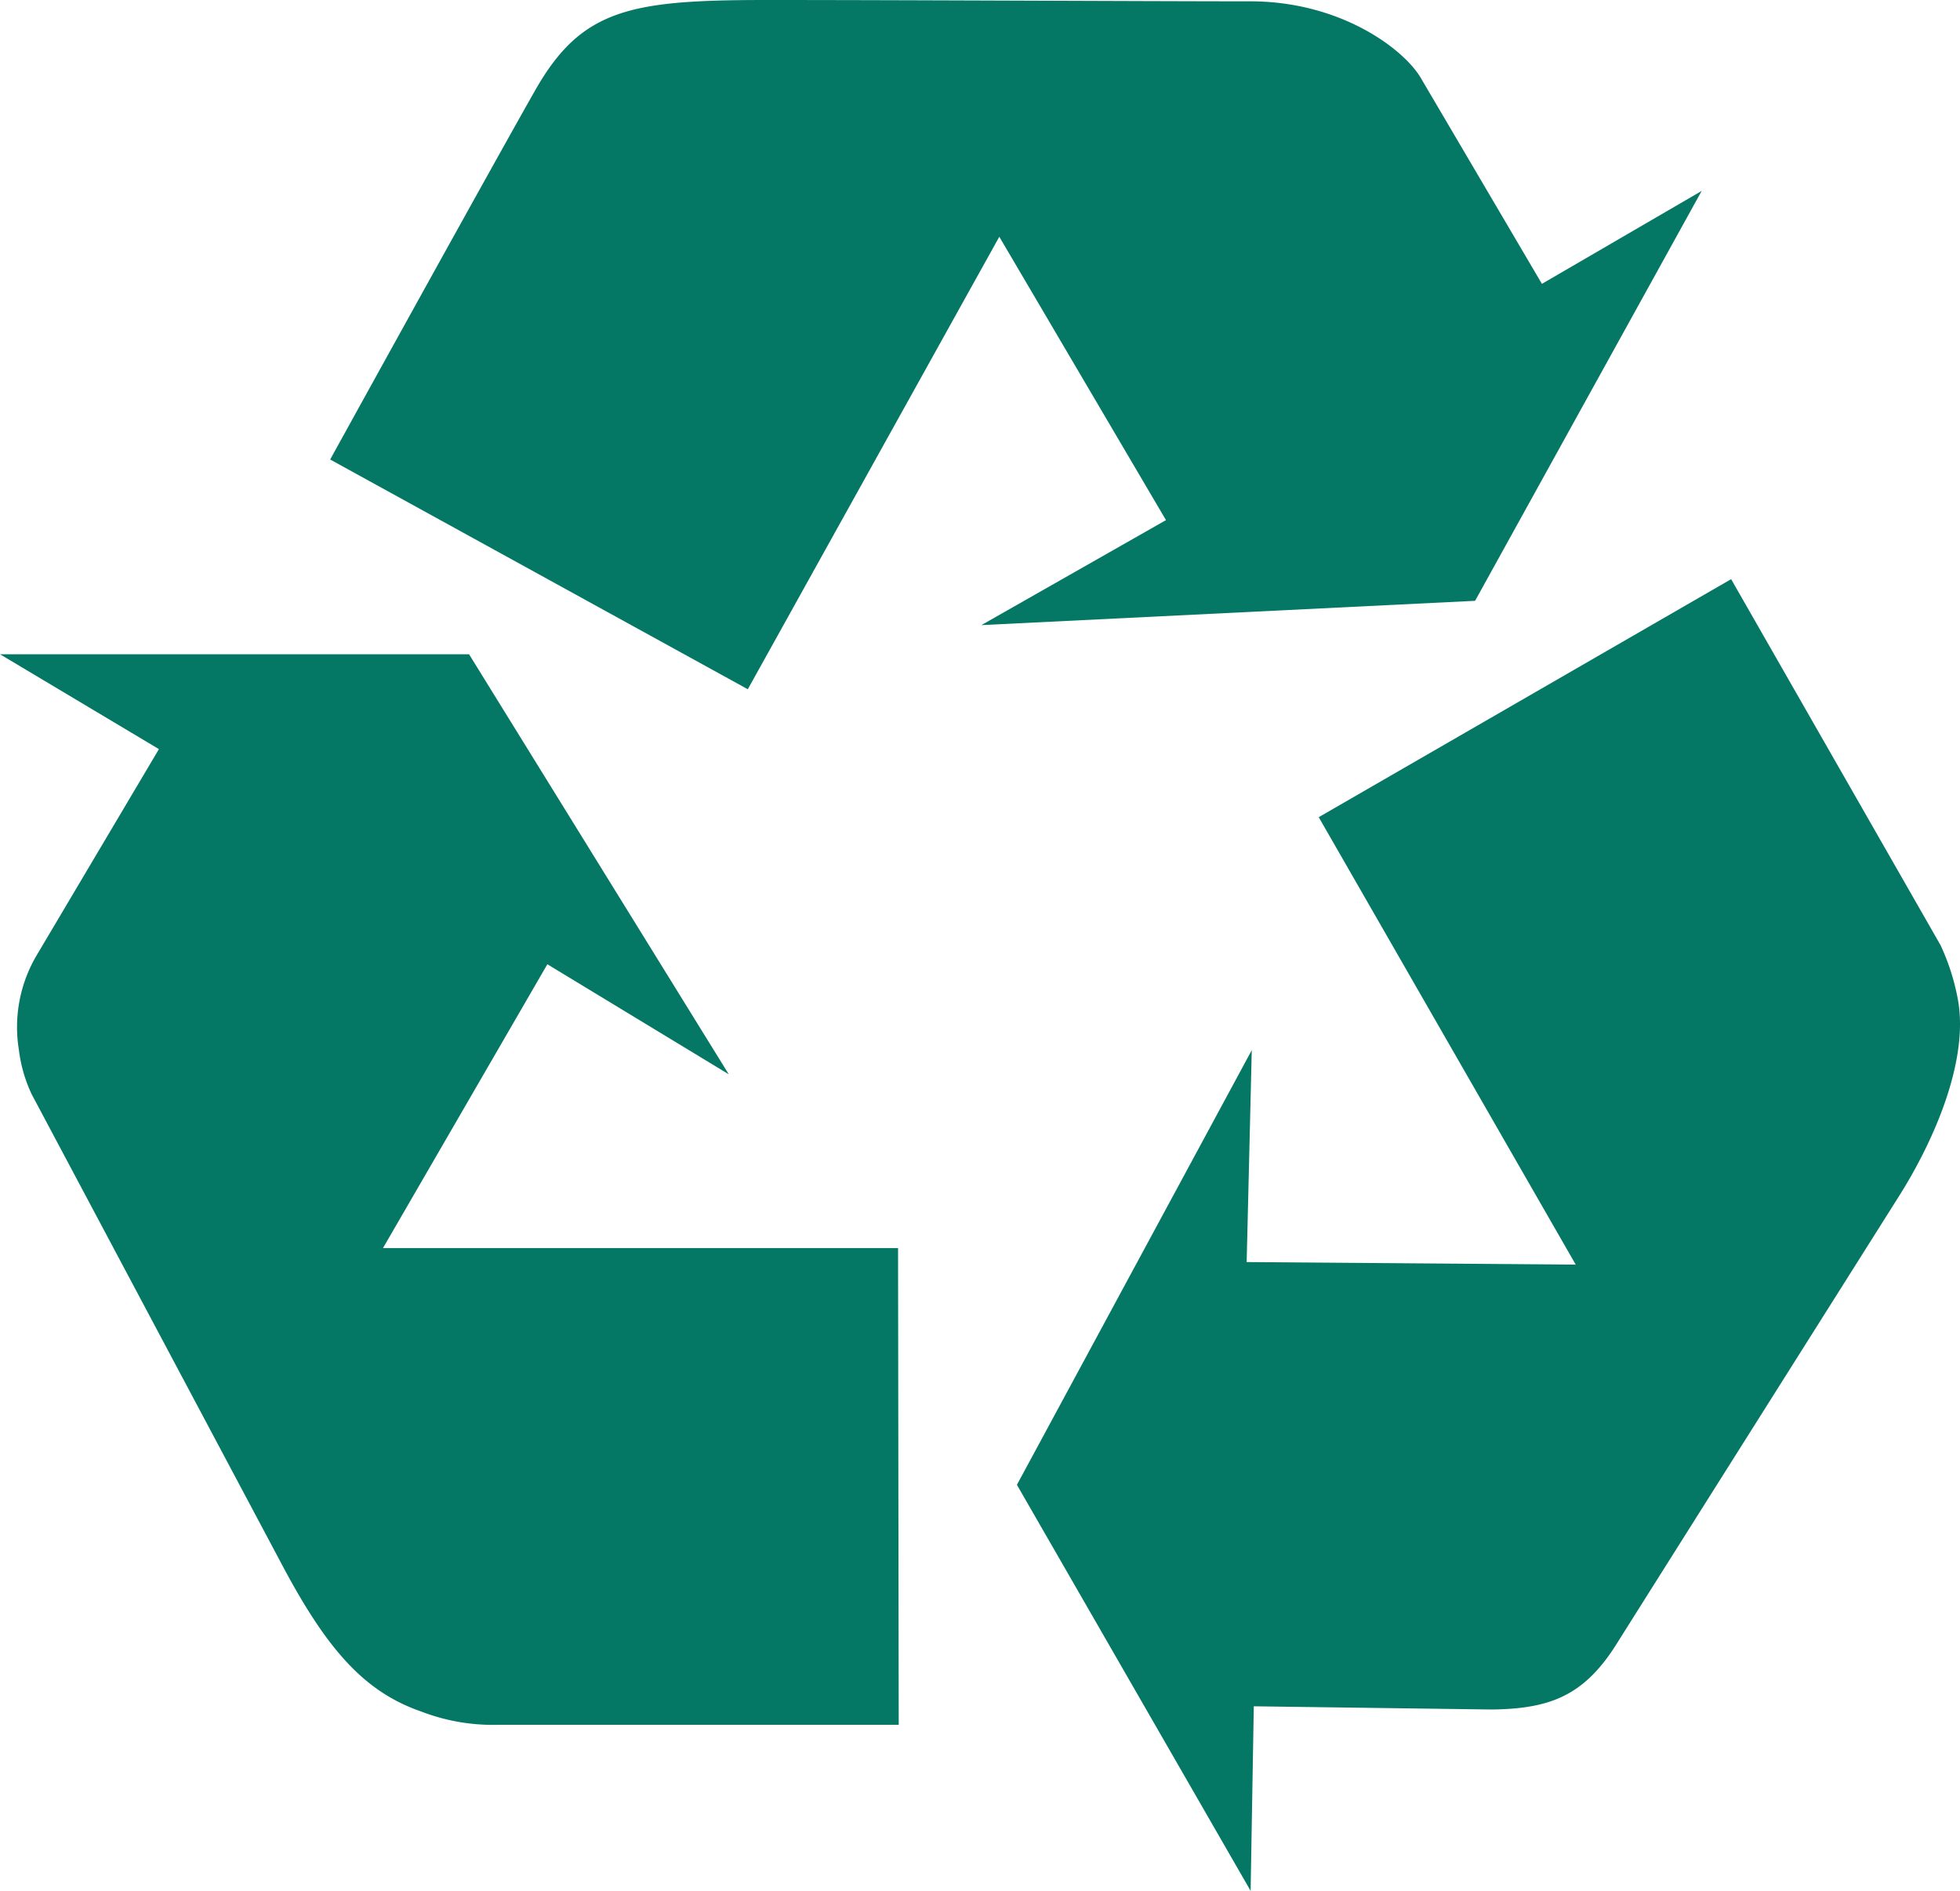
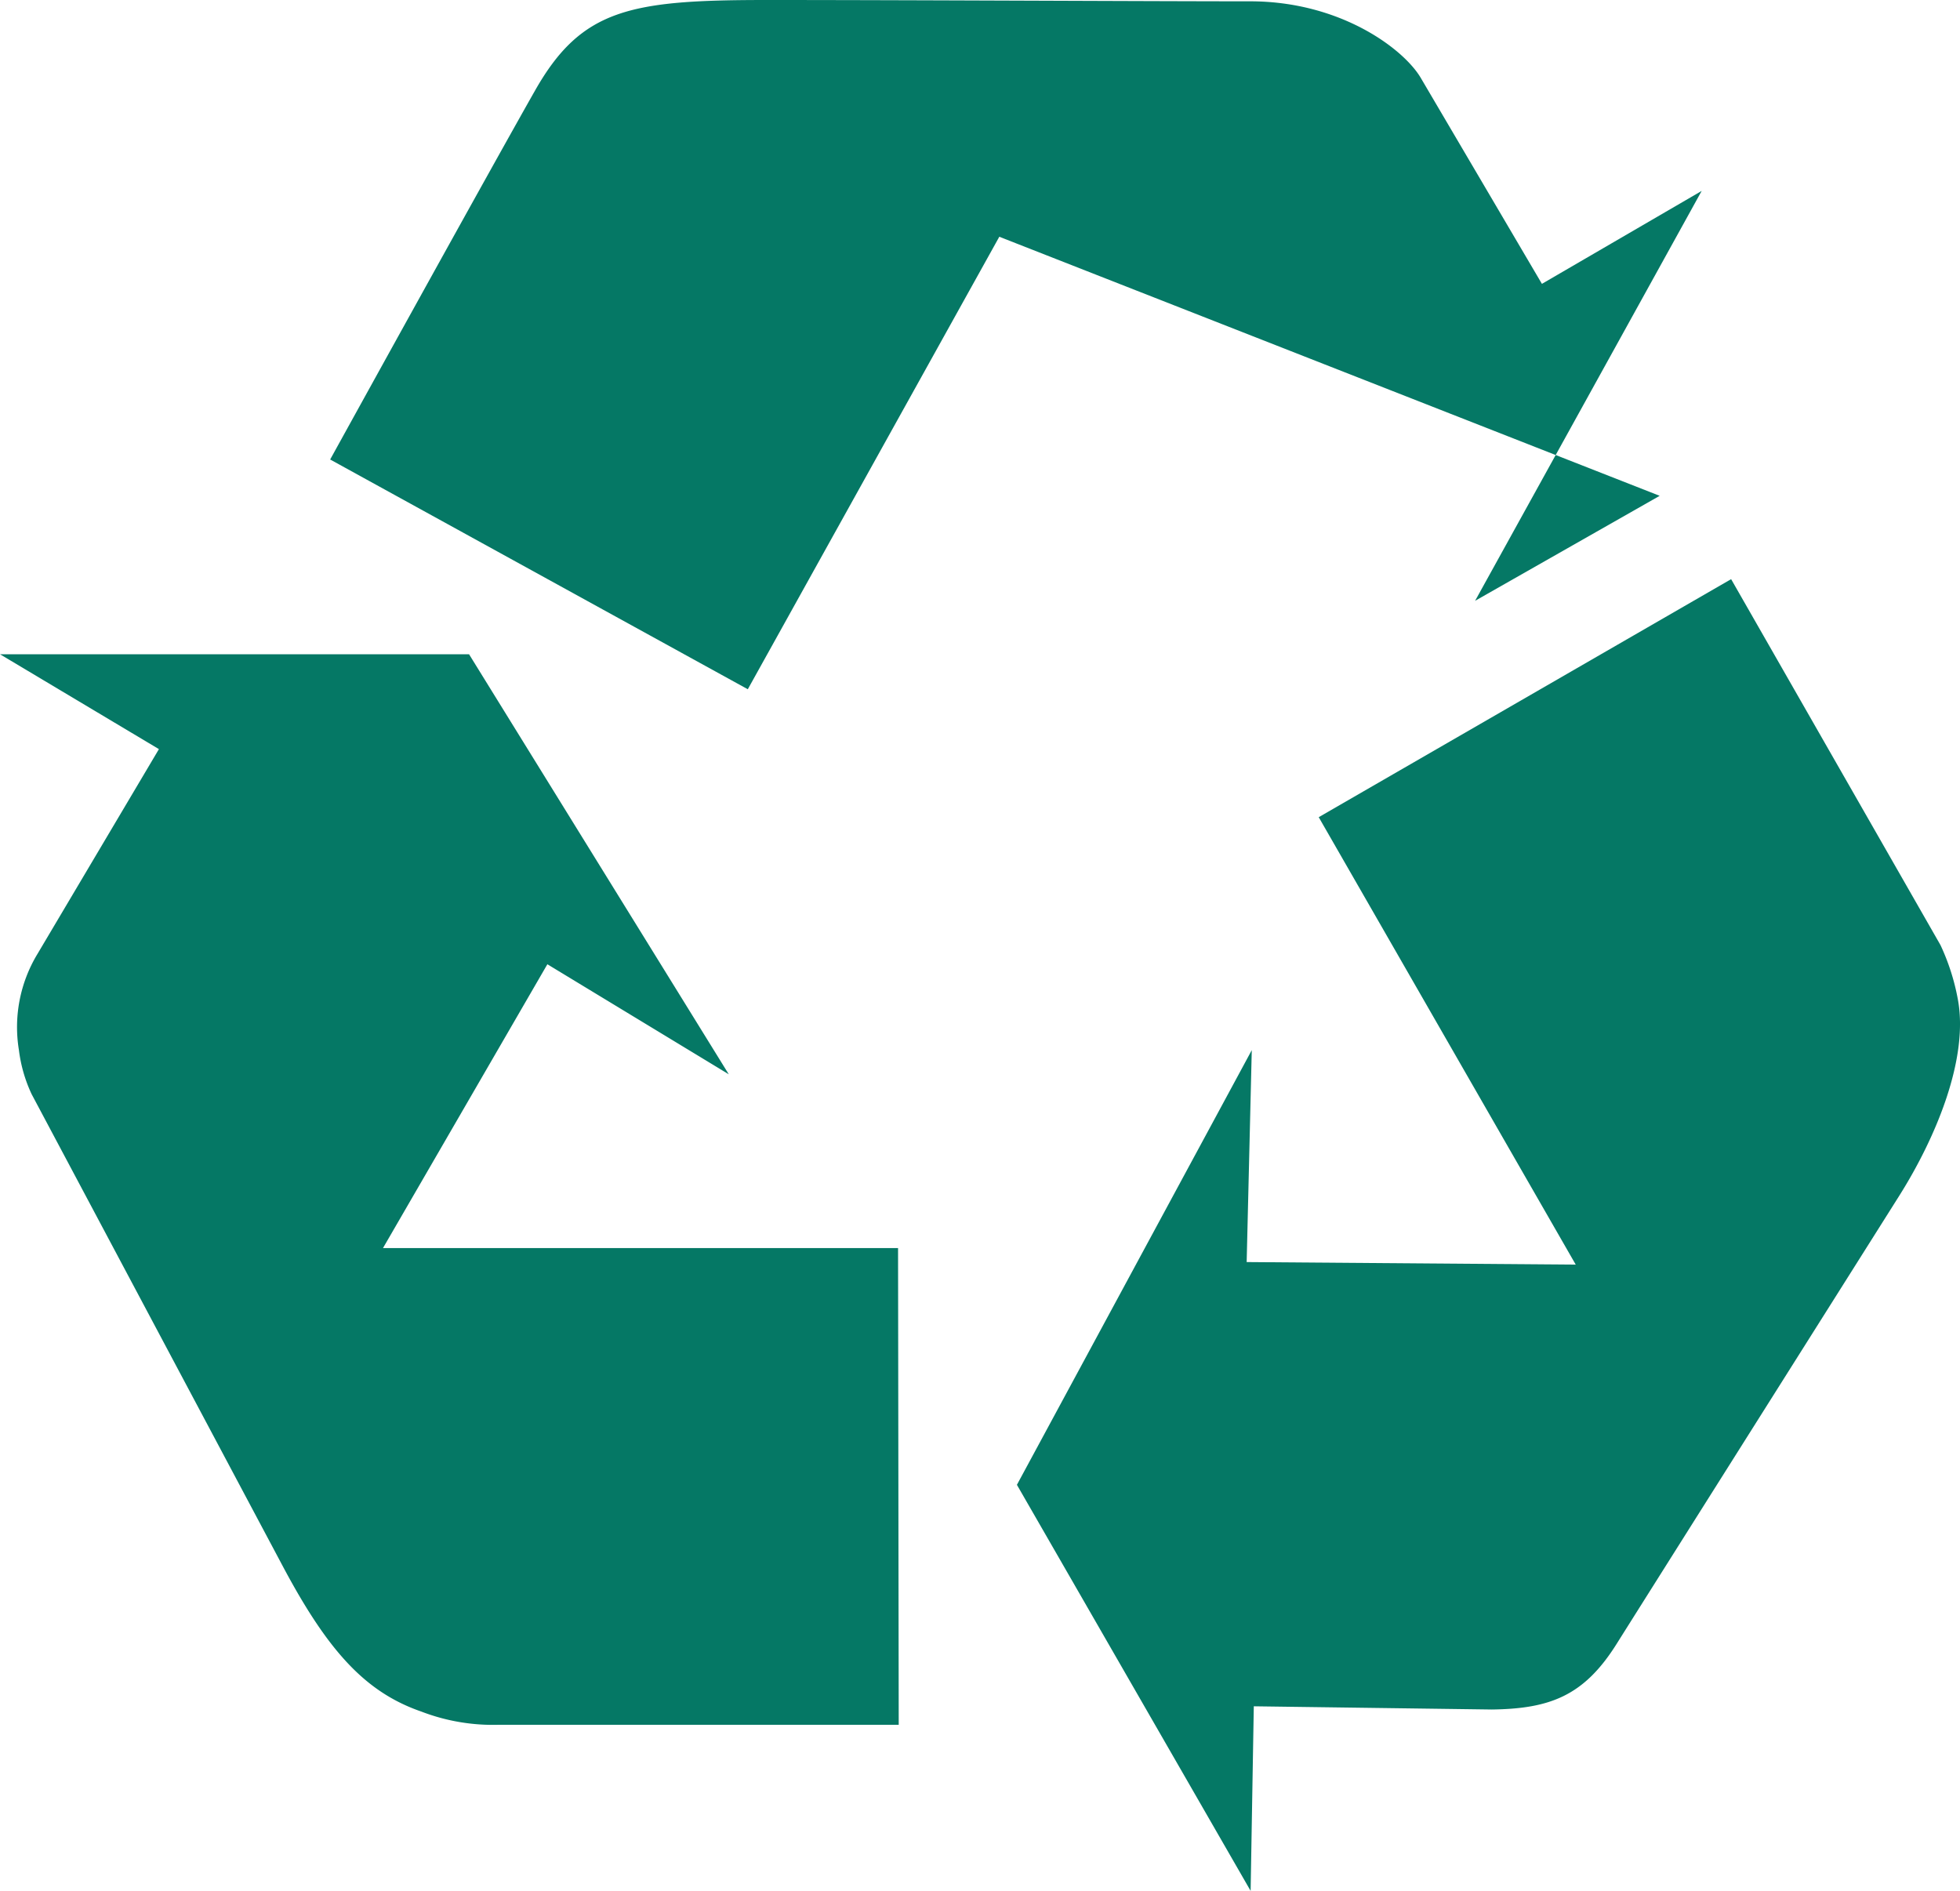
<svg xmlns="http://www.w3.org/2000/svg" id="Laag_1" data-name="Laag 1" viewBox="0 0 445.23 429.53">
-   <path d="M444.71,226.84c2.6,13.49-4.92,31.53-13.3,44.82s-56.79,90-64.19,101.78-15.11,14.72-28.34,14.89l-54.07-.73-.72,41.93L231,337.29l53.35-98.74-1.16,48.14,74.75.58L299.56,185.63l93.68-54.07,47.56,83.13A50.49,50.49,0,0,1,444.71,226.84ZM75,104.38s36-65.26,46.56-83.85S143.27,0,174.21,0,263.37.3,284,.3s35,10.93,38.79,17.48l27.47,46.7,36.29-21.11-51.47,93.11L222.93,142l41.93-23.85L227,53.78,169.87,156.57ZM0,148.62H106.55l59,95.42-41.21-25L87,283.51H204l.15,108.29H113.35a45.37,45.37,0,0,1-17.64-3c-12.82-4.43-21.31-13.9-31.52-33.11l-57-107.13a33.06,33.06,0,0,1-2.89-10,32.11,32.11,0,0,1,4.19-21.83l27.61-46.56Z" style="fill:#057865;fill-rule:evenodd" />
+   <path d="M444.71,226.84c2.6,13.49-4.92,31.53-13.3,44.82s-56.79,90-64.19,101.78-15.11,14.72-28.34,14.89l-54.07-.73-.72,41.93L231,337.29l53.35-98.74-1.16,48.14,74.75.58L299.56,185.63l93.68-54.07,47.56,83.13A50.49,50.49,0,0,1,444.71,226.84ZM75,104.38s36-65.26,46.56-83.85S143.27,0,174.21,0,263.37.3,284,.3s35,10.93,38.79,17.48l27.47,46.7,36.29-21.11-51.47,93.11l41.93-23.85L227,53.78,169.87,156.57ZM0,148.62H106.55l59,95.42-41.21-25L87,283.51H204l.15,108.29H113.35a45.37,45.37,0,0,1-17.64-3c-12.82-4.43-21.31-13.9-31.52-33.11l-57-107.13a33.06,33.06,0,0,1-2.89-10,32.11,32.11,0,0,1,4.19-21.83l27.61-46.56Z" style="fill:#057865;fill-rule:evenodd" />
</svg>